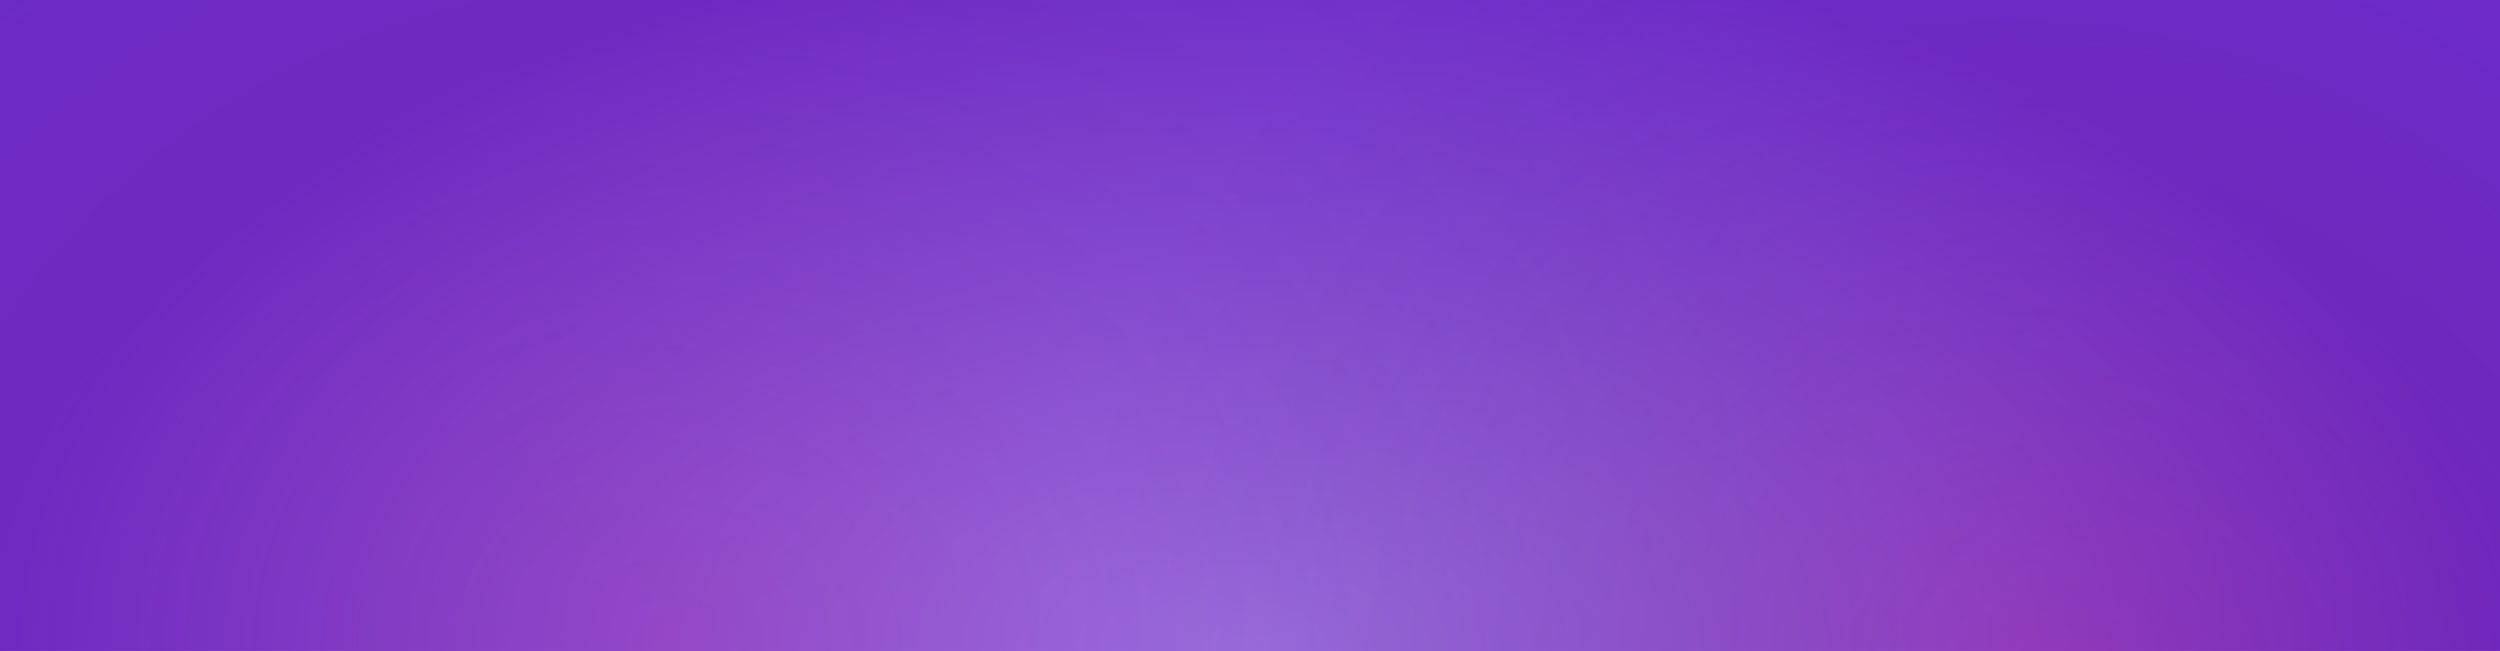
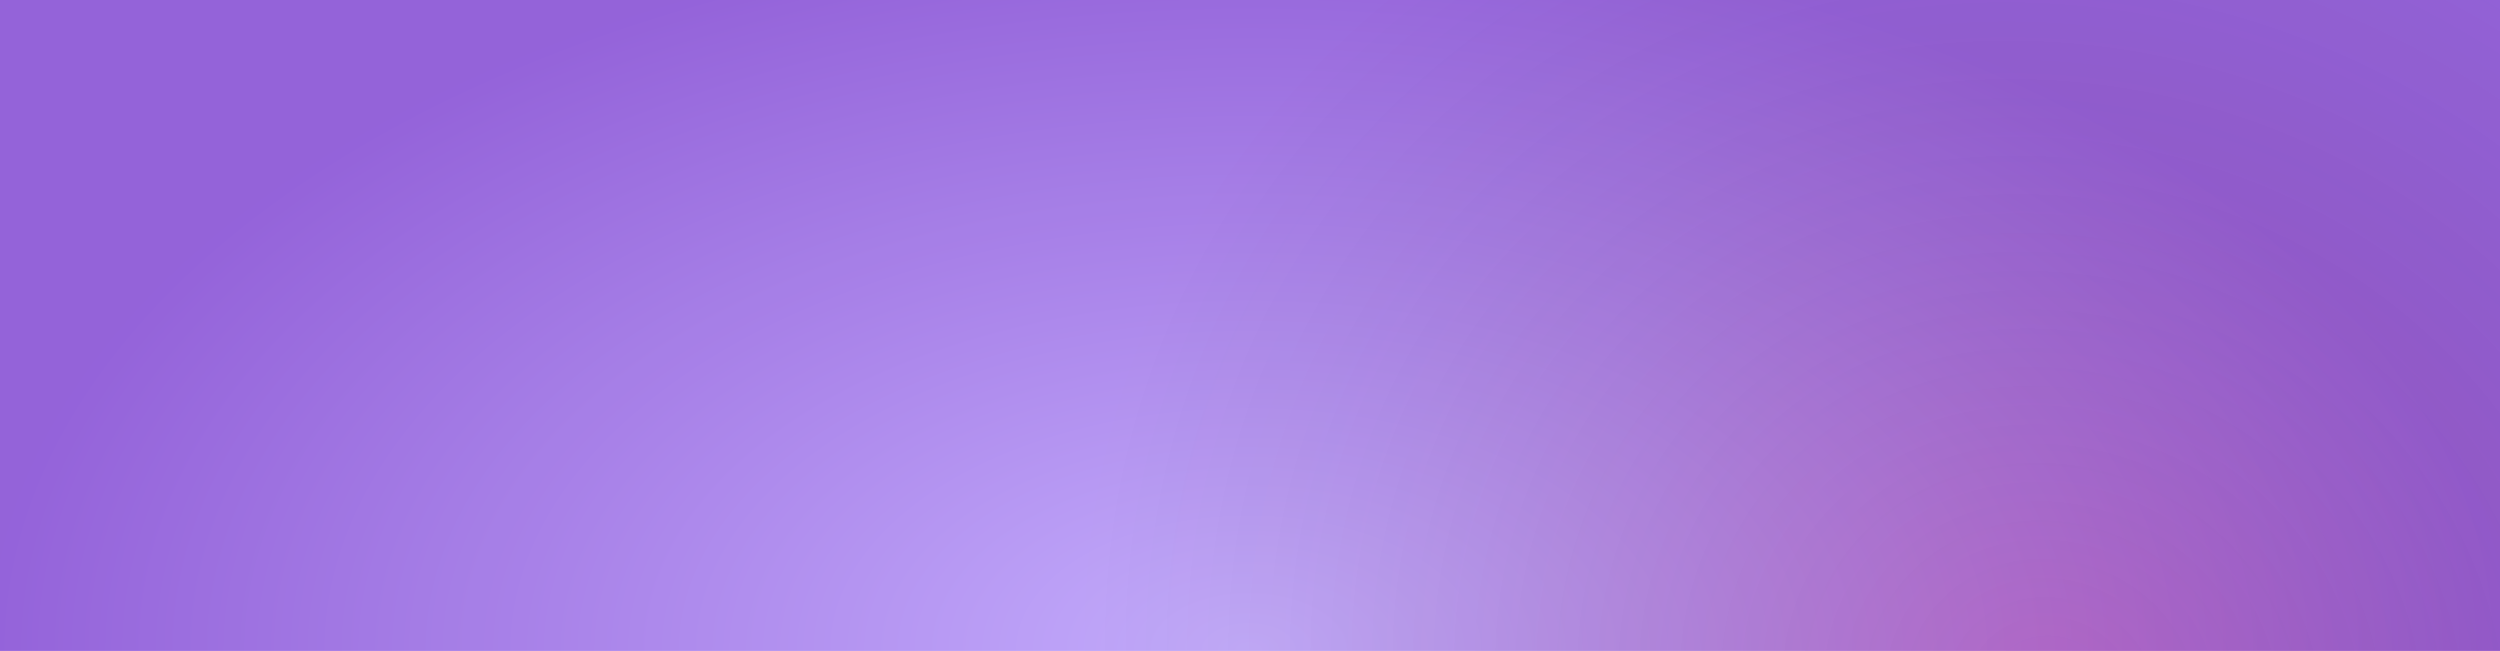
<svg xmlns="http://www.w3.org/2000/svg" width="987" height="257" viewBox="0 0 987 257" fill="none">
  <g id="banner basic dark - laioutr">
-     <rect width="987" height="257" fill="#702CCE" />
    <rect width="987" height="257" fill="url(#paint0_radial_1197_138235)" fill-opacity="0.74" />
    <rect width="987" height="257" fill="url(#paint1_radial_1197_138235)" fill-opacity="0.2" />
-     <rect width="987" height="257" fill="url(#paint2_radial_1197_138235)" fill-opacity="0.15" />
  </g>
  <defs>
    <radialGradient id="paint0_radial_1197_138235" cx="0" cy="0" r="1" gradientUnits="userSpaceOnUse" gradientTransform="translate(493 257) scale(494 288.266)">
      <stop stop-color="#B091FD" />
      <stop offset="1" stop-color="#702CCE" />
    </radialGradient>
    <radialGradient id="paint1_radial_1197_138235" cx="0" cy="0" r="1" gradientUnits="userSpaceOnUse" gradientTransform="translate(810 276) rotate(-156.038) scale(393.954 360.514)">
      <stop stop-color="#DA0033" stop-opacity="0.953" />
      <stop offset="1" stop-opacity="0.012" />
    </radialGradient>
    <radialGradient id="paint2_radial_1197_138235" cx="0" cy="0" r="1" gradientUnits="userSpaceOnUse" gradientTransform="translate(260 257) scale(492 433.968)">
      <stop stop-color="#DA0033" stop-opacity="0.953" />
      <stop offset="1" stop-opacity="0.012" />
    </radialGradient>
  </defs>
</svg>